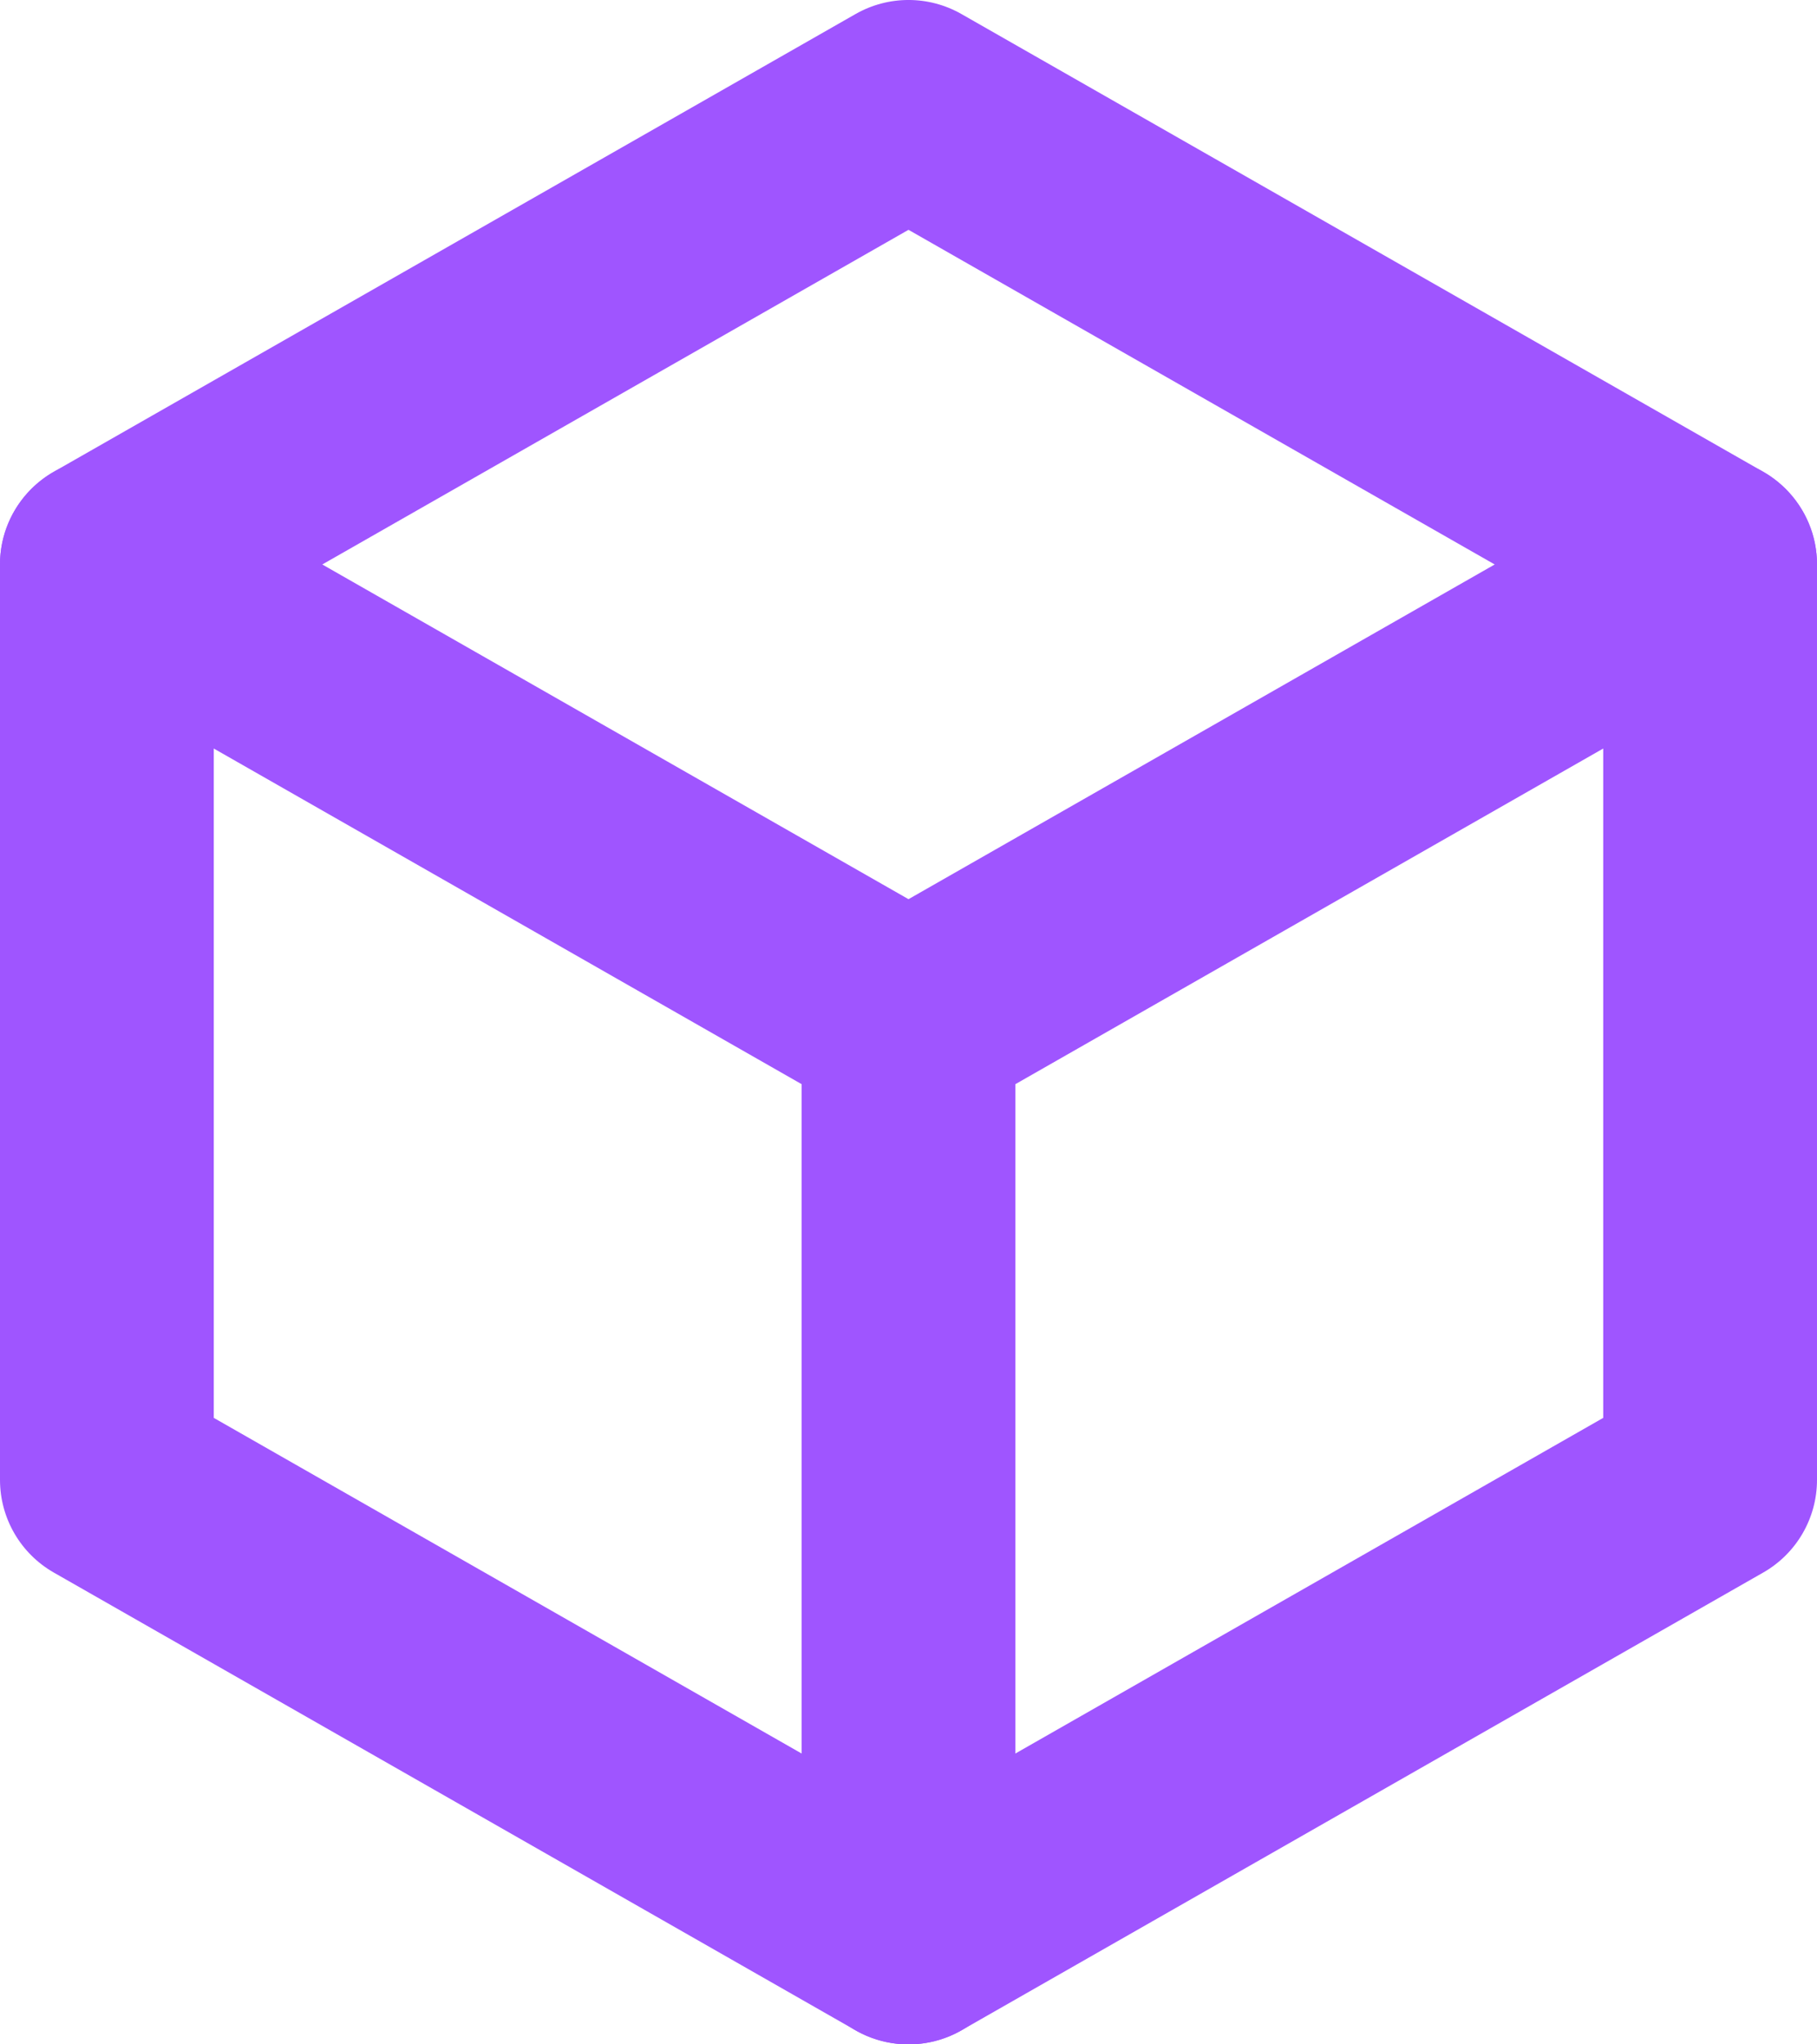
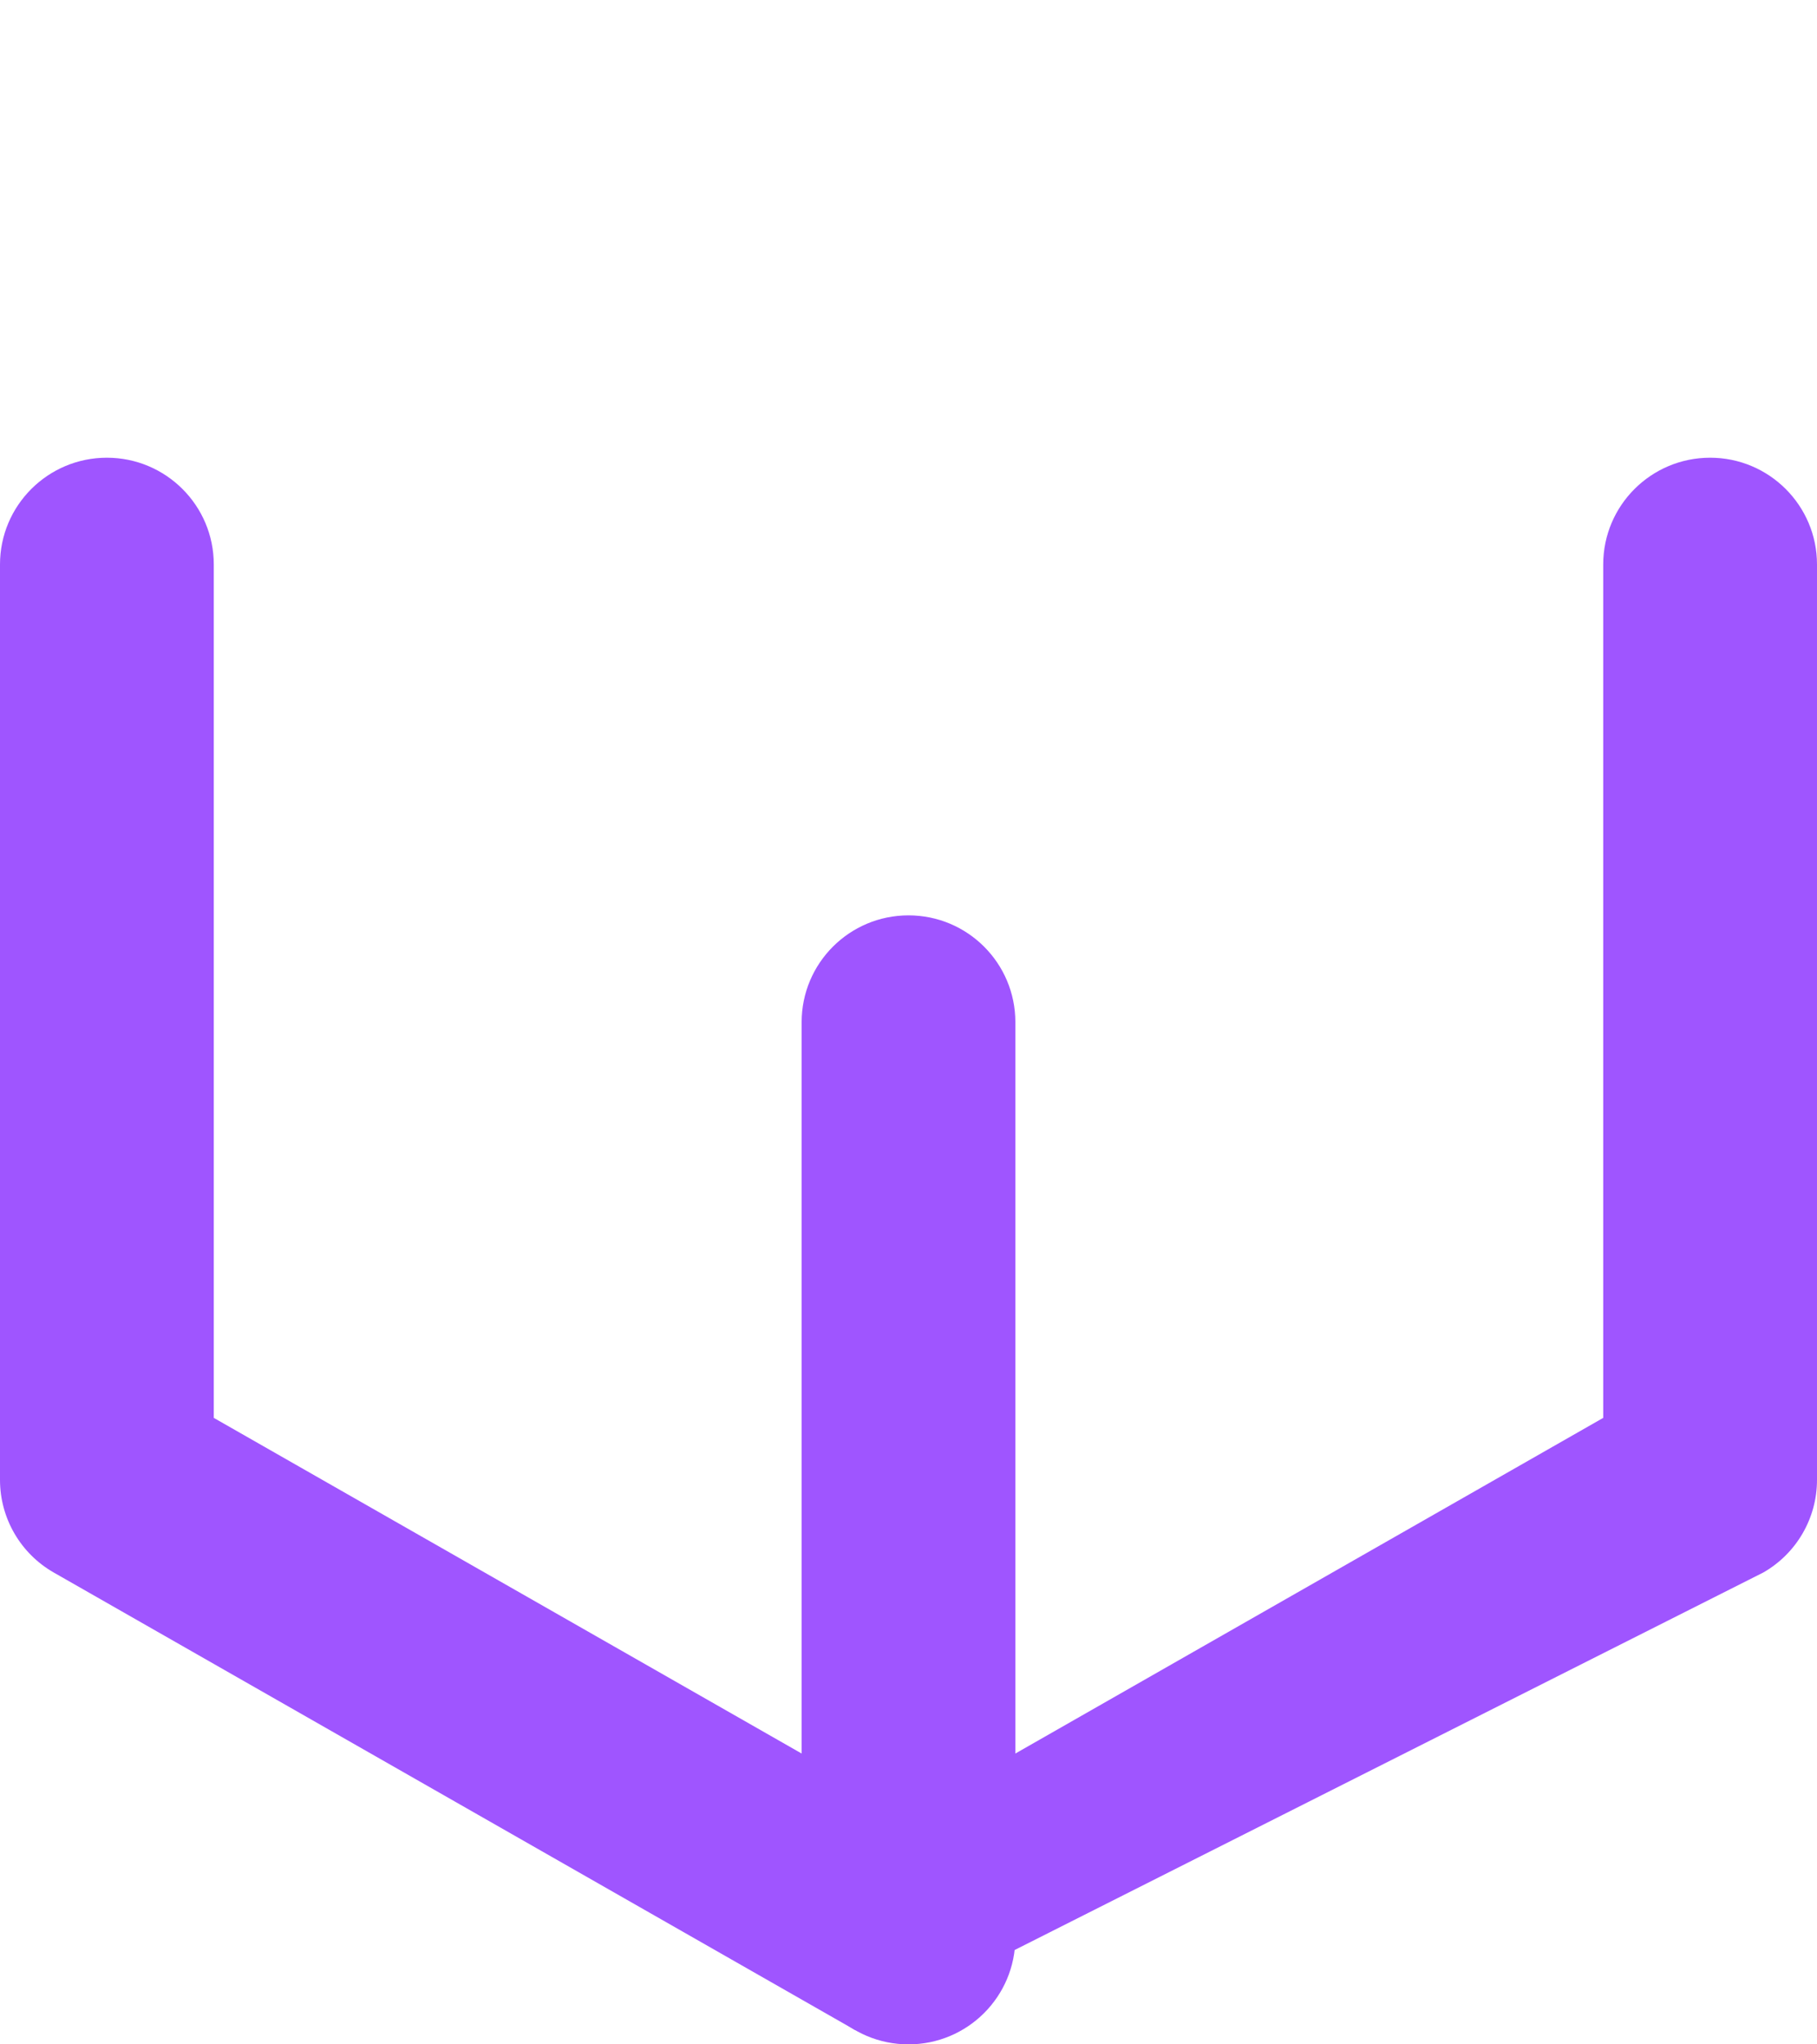
<svg xmlns="http://www.w3.org/2000/svg" width="32" height="36" viewBox="0 0 32 36" fill="none">
-   <path fill-rule="evenodd" clip-rule="evenodd" d="M15.066 19.633C15.645 19.963 16.355 19.963 16.934 19.633L31.052 11.573C31.638 11.238 32 10.615 32 9.94C32 9.265 31.638 8.642 31.052 8.307L16.934 0.248C16.355 -0.083 15.645 -0.083 15.066 0.248L0.948 8.307C0.362 8.642 0 9.265 0 9.94C0 10.615 0.362 11.238 0.948 11.573L15.066 19.633ZM5.676 9.94L16 4.047L26.324 9.94L16 15.834L5.676 9.94Z" fill="#9F55FF" />
-   <path fill-rule="evenodd" clip-rule="evenodd" d="M15.066 35.752C15.645 36.083 16.355 36.083 16.934 35.752L31.052 27.692C31.638 27.358 32 26.735 32 26.06V9.94C32 8.902 31.157 8.06 30.118 8.06C29.078 8.06 28.235 8.902 28.235 9.94V24.968L16 31.953L3.765 24.968V9.94C3.765 8.902 2.922 8.06 1.882 8.06C0.843 8.06 0 8.902 0 9.94V26.06C0 26.735 0.362 27.358 0.948 27.692L15.066 35.752Z" fill="#9F55FF" />
+   <path fill-rule="evenodd" clip-rule="evenodd" d="M15.066 35.752L31.052 27.692C31.638 27.358 32 26.735 32 26.06V9.94C32 8.902 31.157 8.06 30.118 8.06C29.078 8.06 28.235 8.902 28.235 9.94V24.968L16 31.953L3.765 24.968V9.94C3.765 8.902 2.922 8.06 1.882 8.06C0.843 8.06 0 8.902 0 9.94V26.06C0 26.735 0.362 27.358 0.948 27.692L15.066 35.752Z" fill="#9F55FF" />
  <path fill-rule="evenodd" clip-rule="evenodd" d="M16 36C17.04 36 17.882 35.158 17.882 34.119V18C17.882 16.961 17.04 16.119 16 16.119C14.96 16.119 14.118 16.961 14.118 18V34.119C14.118 35.158 14.96 36 16 36Z" fill="#9F55FF" />
</svg>